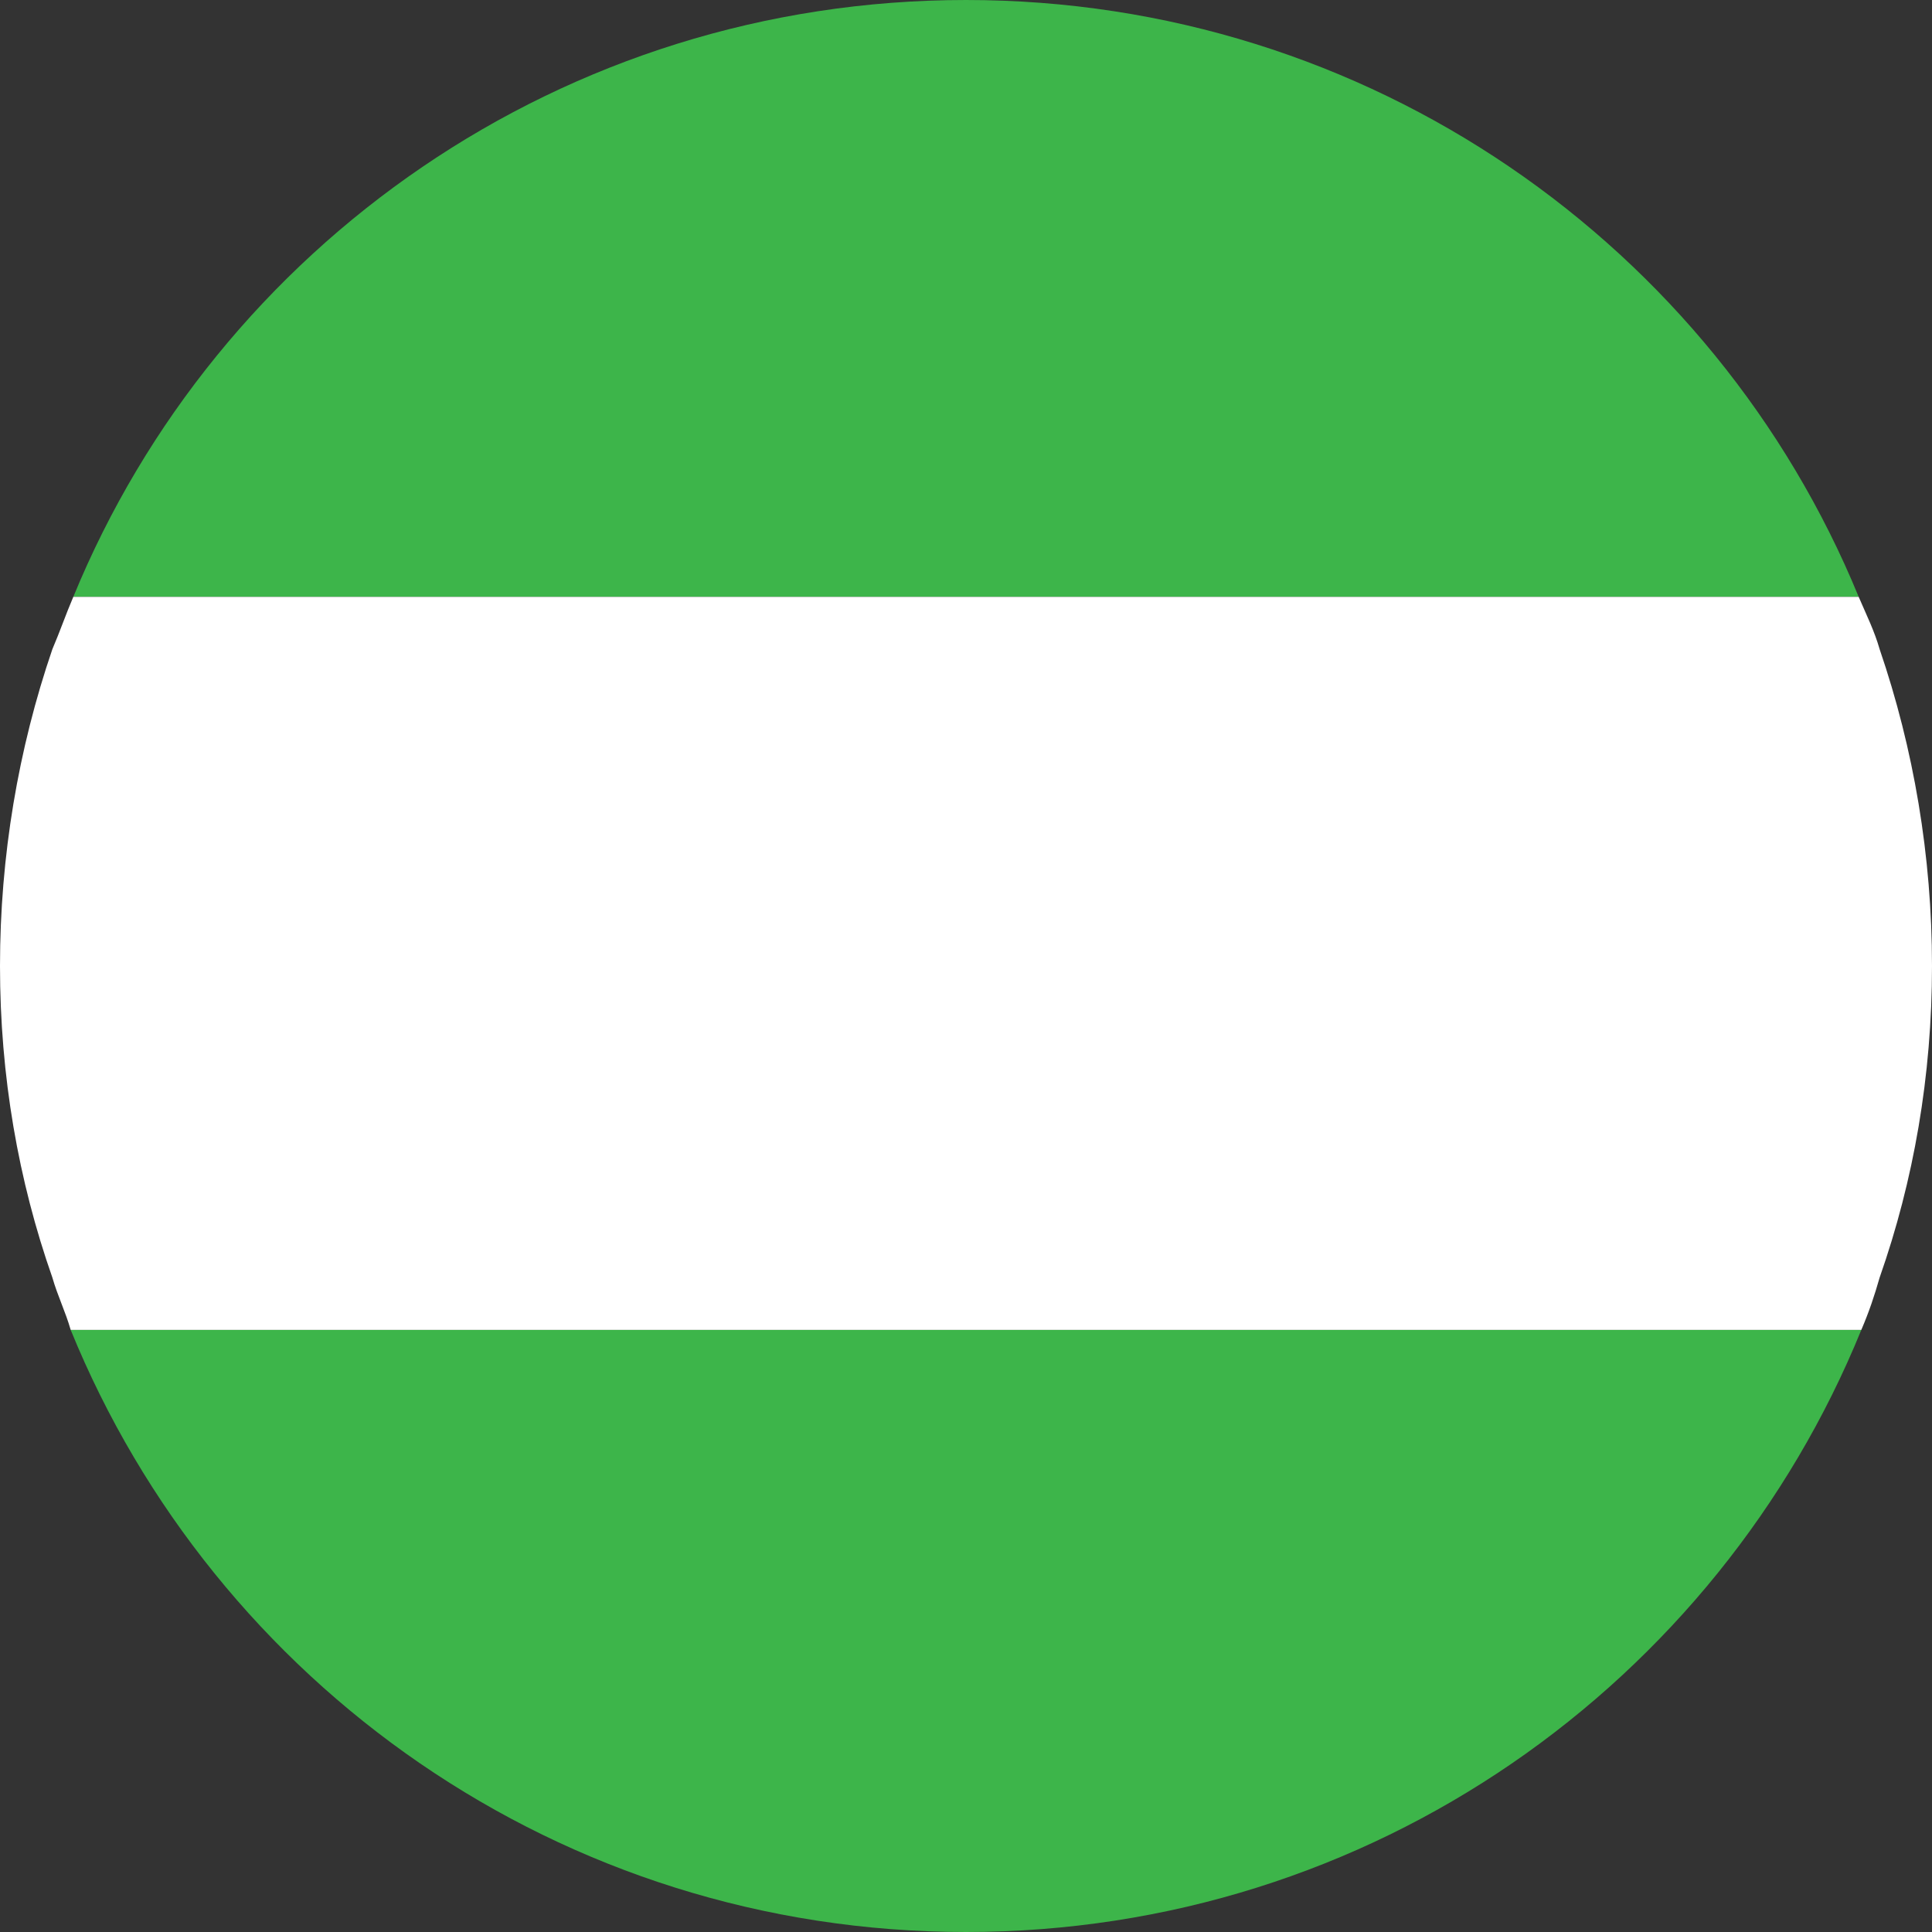
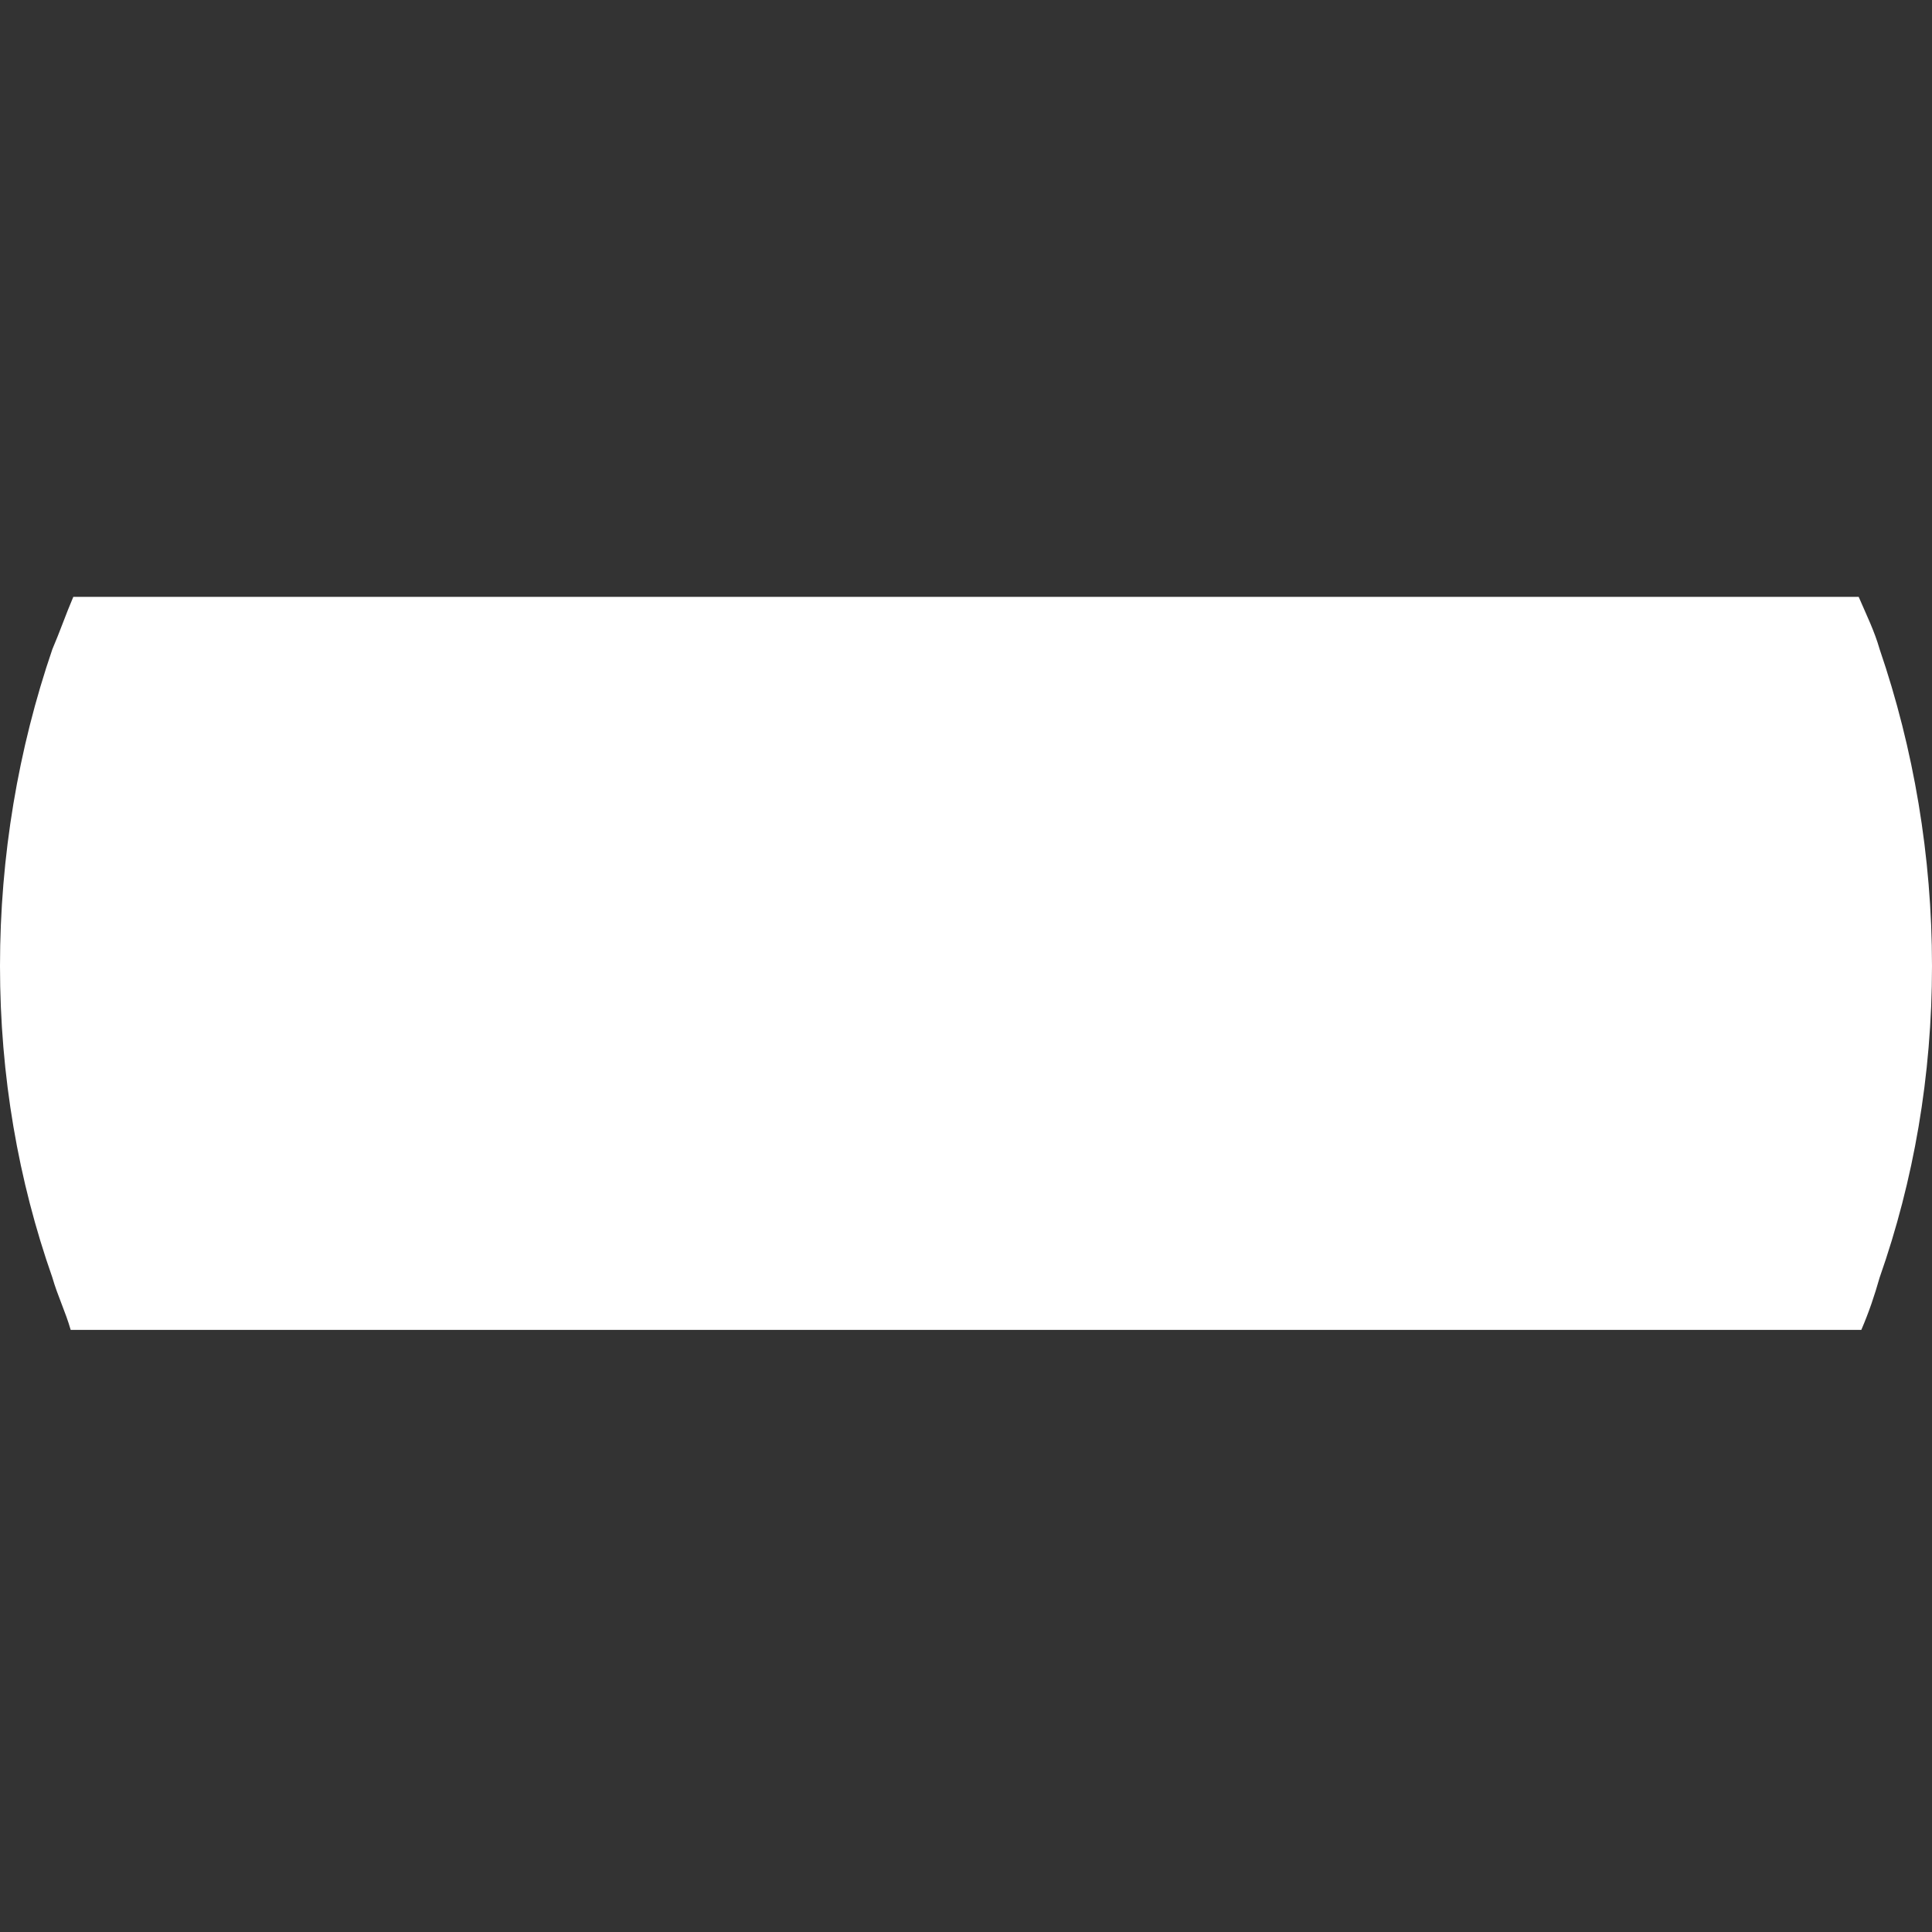
<svg xmlns="http://www.w3.org/2000/svg" version="1.1" id="Layer_1" x="0px" y="0px" width="73.8px" height="73.8px" viewBox="0 0 73.8 73.8" enable-background="new 0 0 73.8 73.8" xml:space="preserve">
  <rect x="0" y="0" width="73.8" height="73.8" fill="#333333" stroke="none" />
  <g>
-     <path fill="#3DB54A" d="M36.9,0C21.5,0,8.3,9.4,2.8,22.8H71C65.5,9.4,52.3,0,36.9,0z" />
-     <path fill="#3DB54A" d="M36.9,73.8c15.5,0,28.7-9.5,34.2-23H2.7C8.2,64.3,21.4,73.8,36.9,73.8z" />
    <path fill="#FFFFFF" d="M71.8,24.8c-0.2-0.7-0.5-1.3-0.8-2H2.8c-0.3,0.7-0.5,1.3-0.8,2c-1.3,3.8-2,7.9-2,12.1c0,4.2,0.7,8.2,2,11.9   c0.2,0.7,0.5,1.3,0.7,2h68.4c0.3-0.7,0.5-1.3,0.7-2c1.3-3.7,2-7.7,2-11.9C73.8,32.7,73.1,28.6,71.8,24.8z" />
  </g>
</svg>